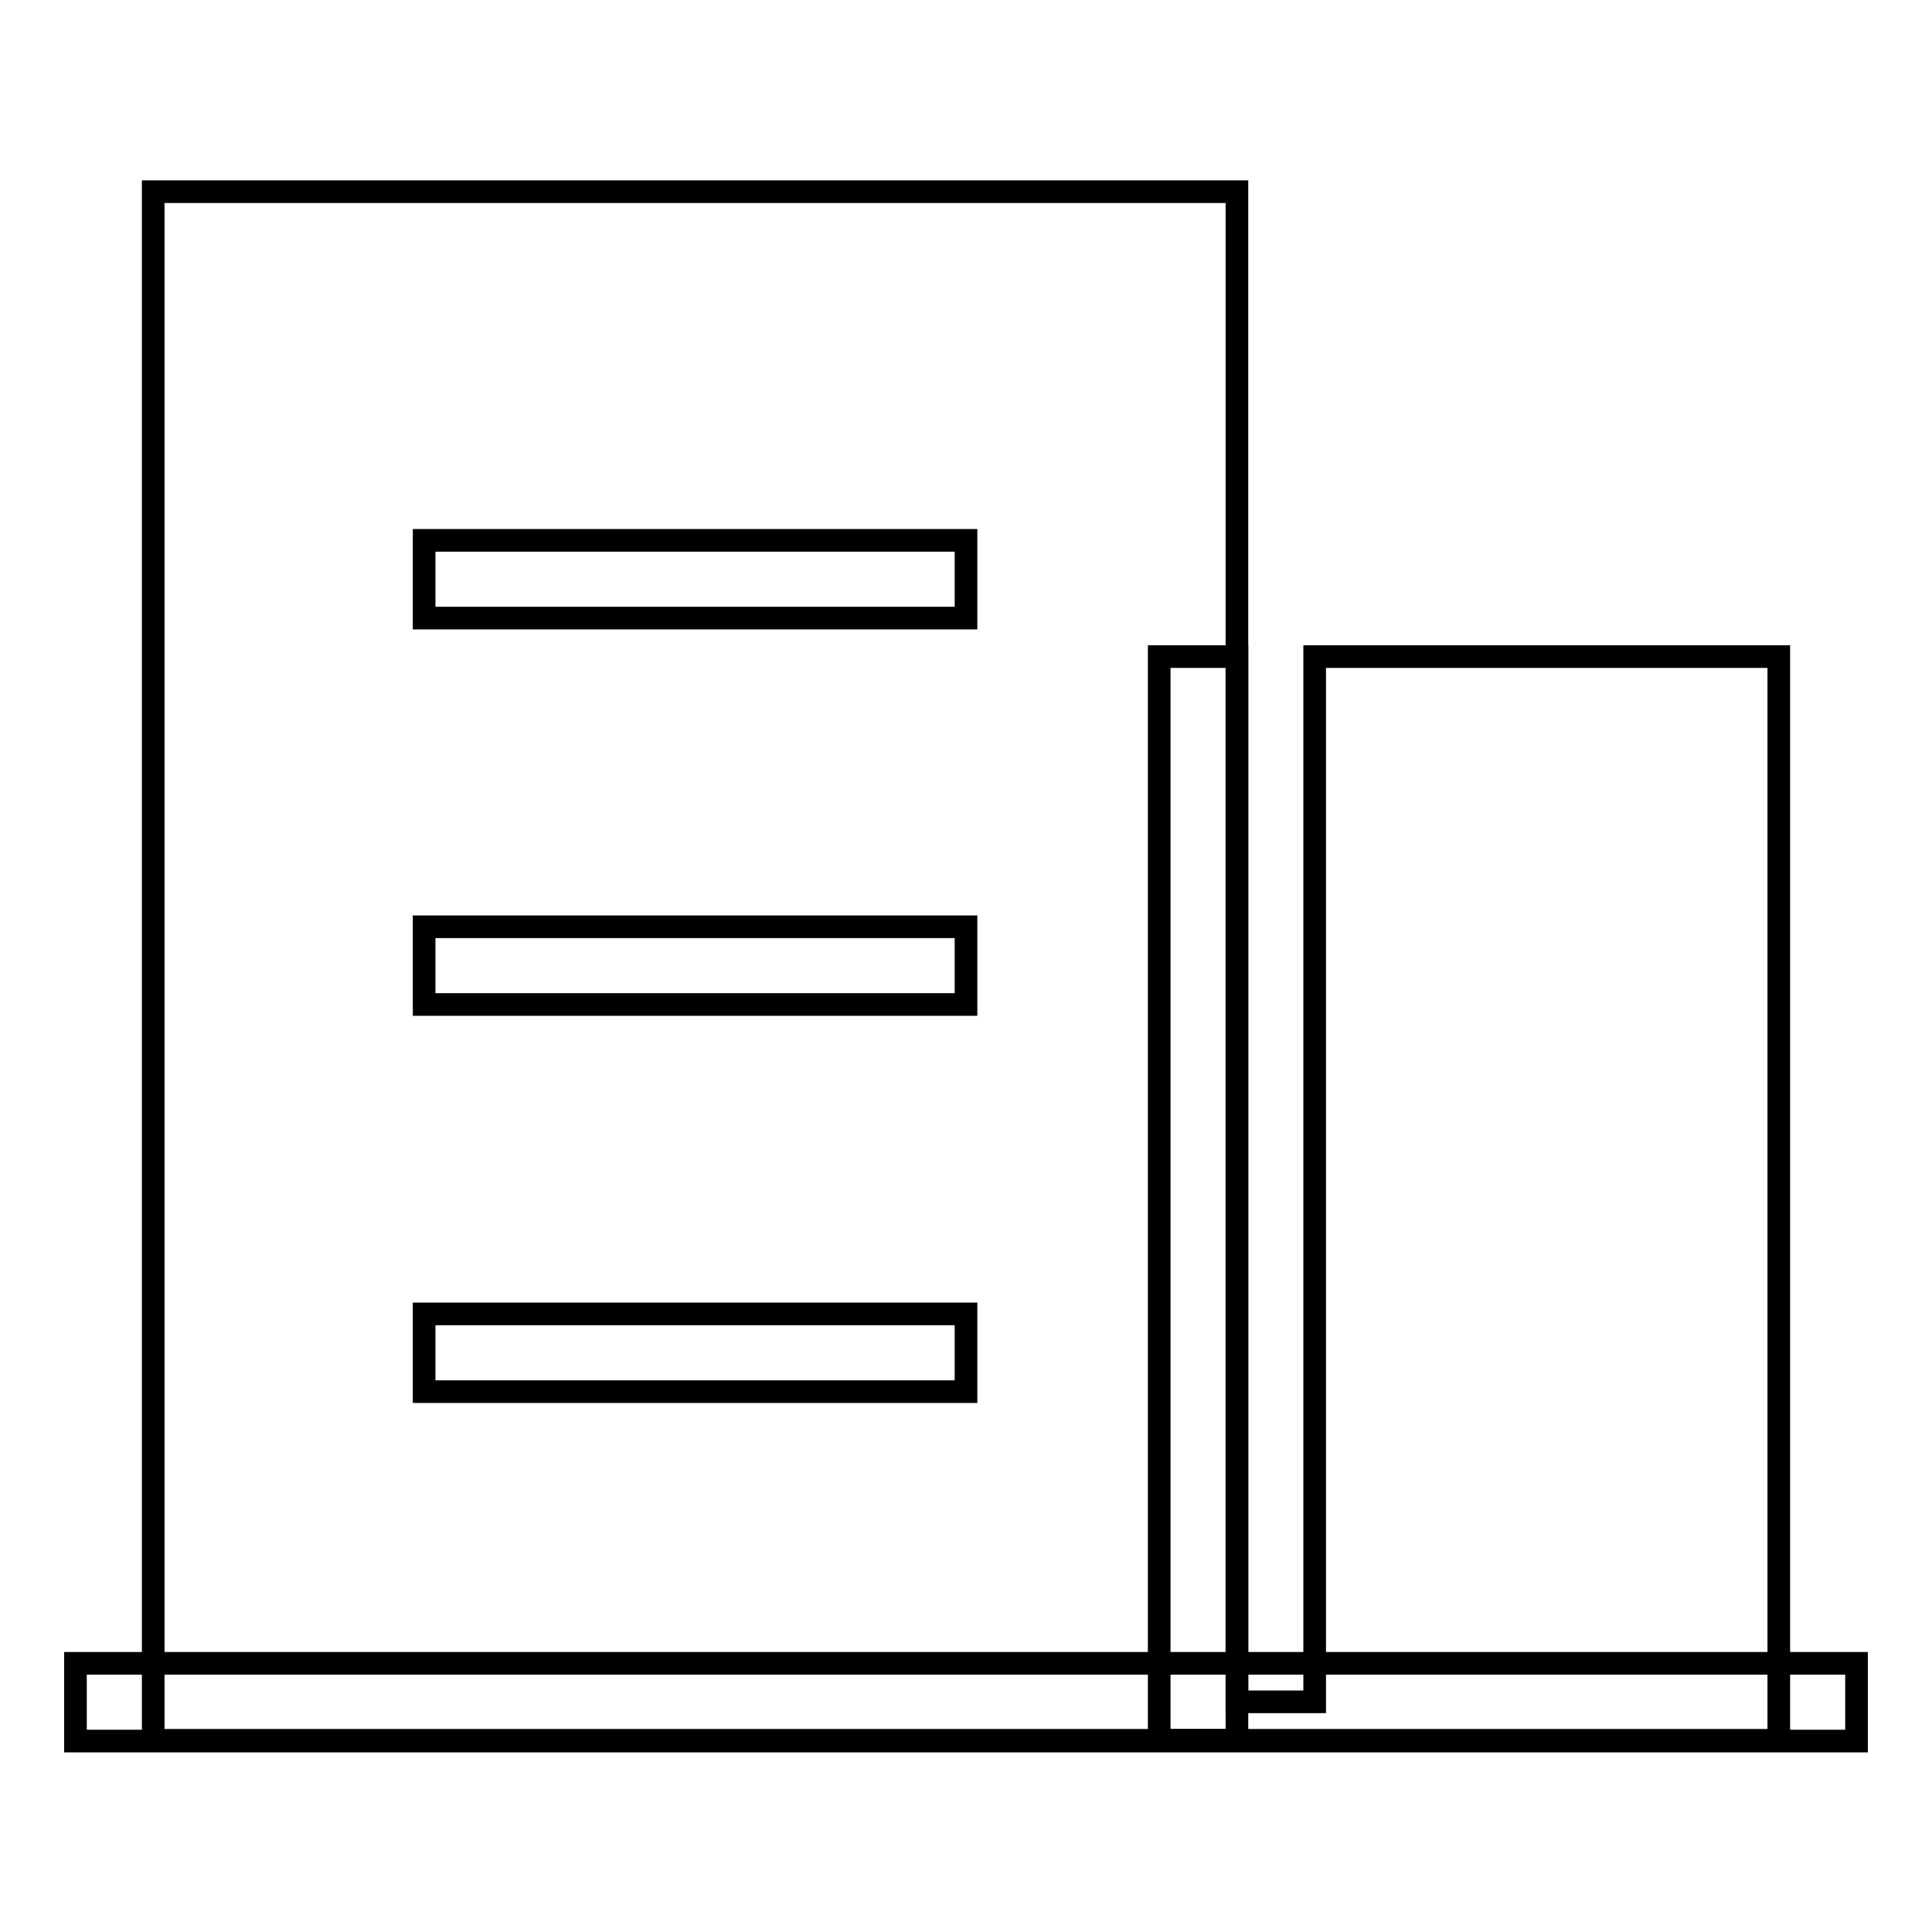
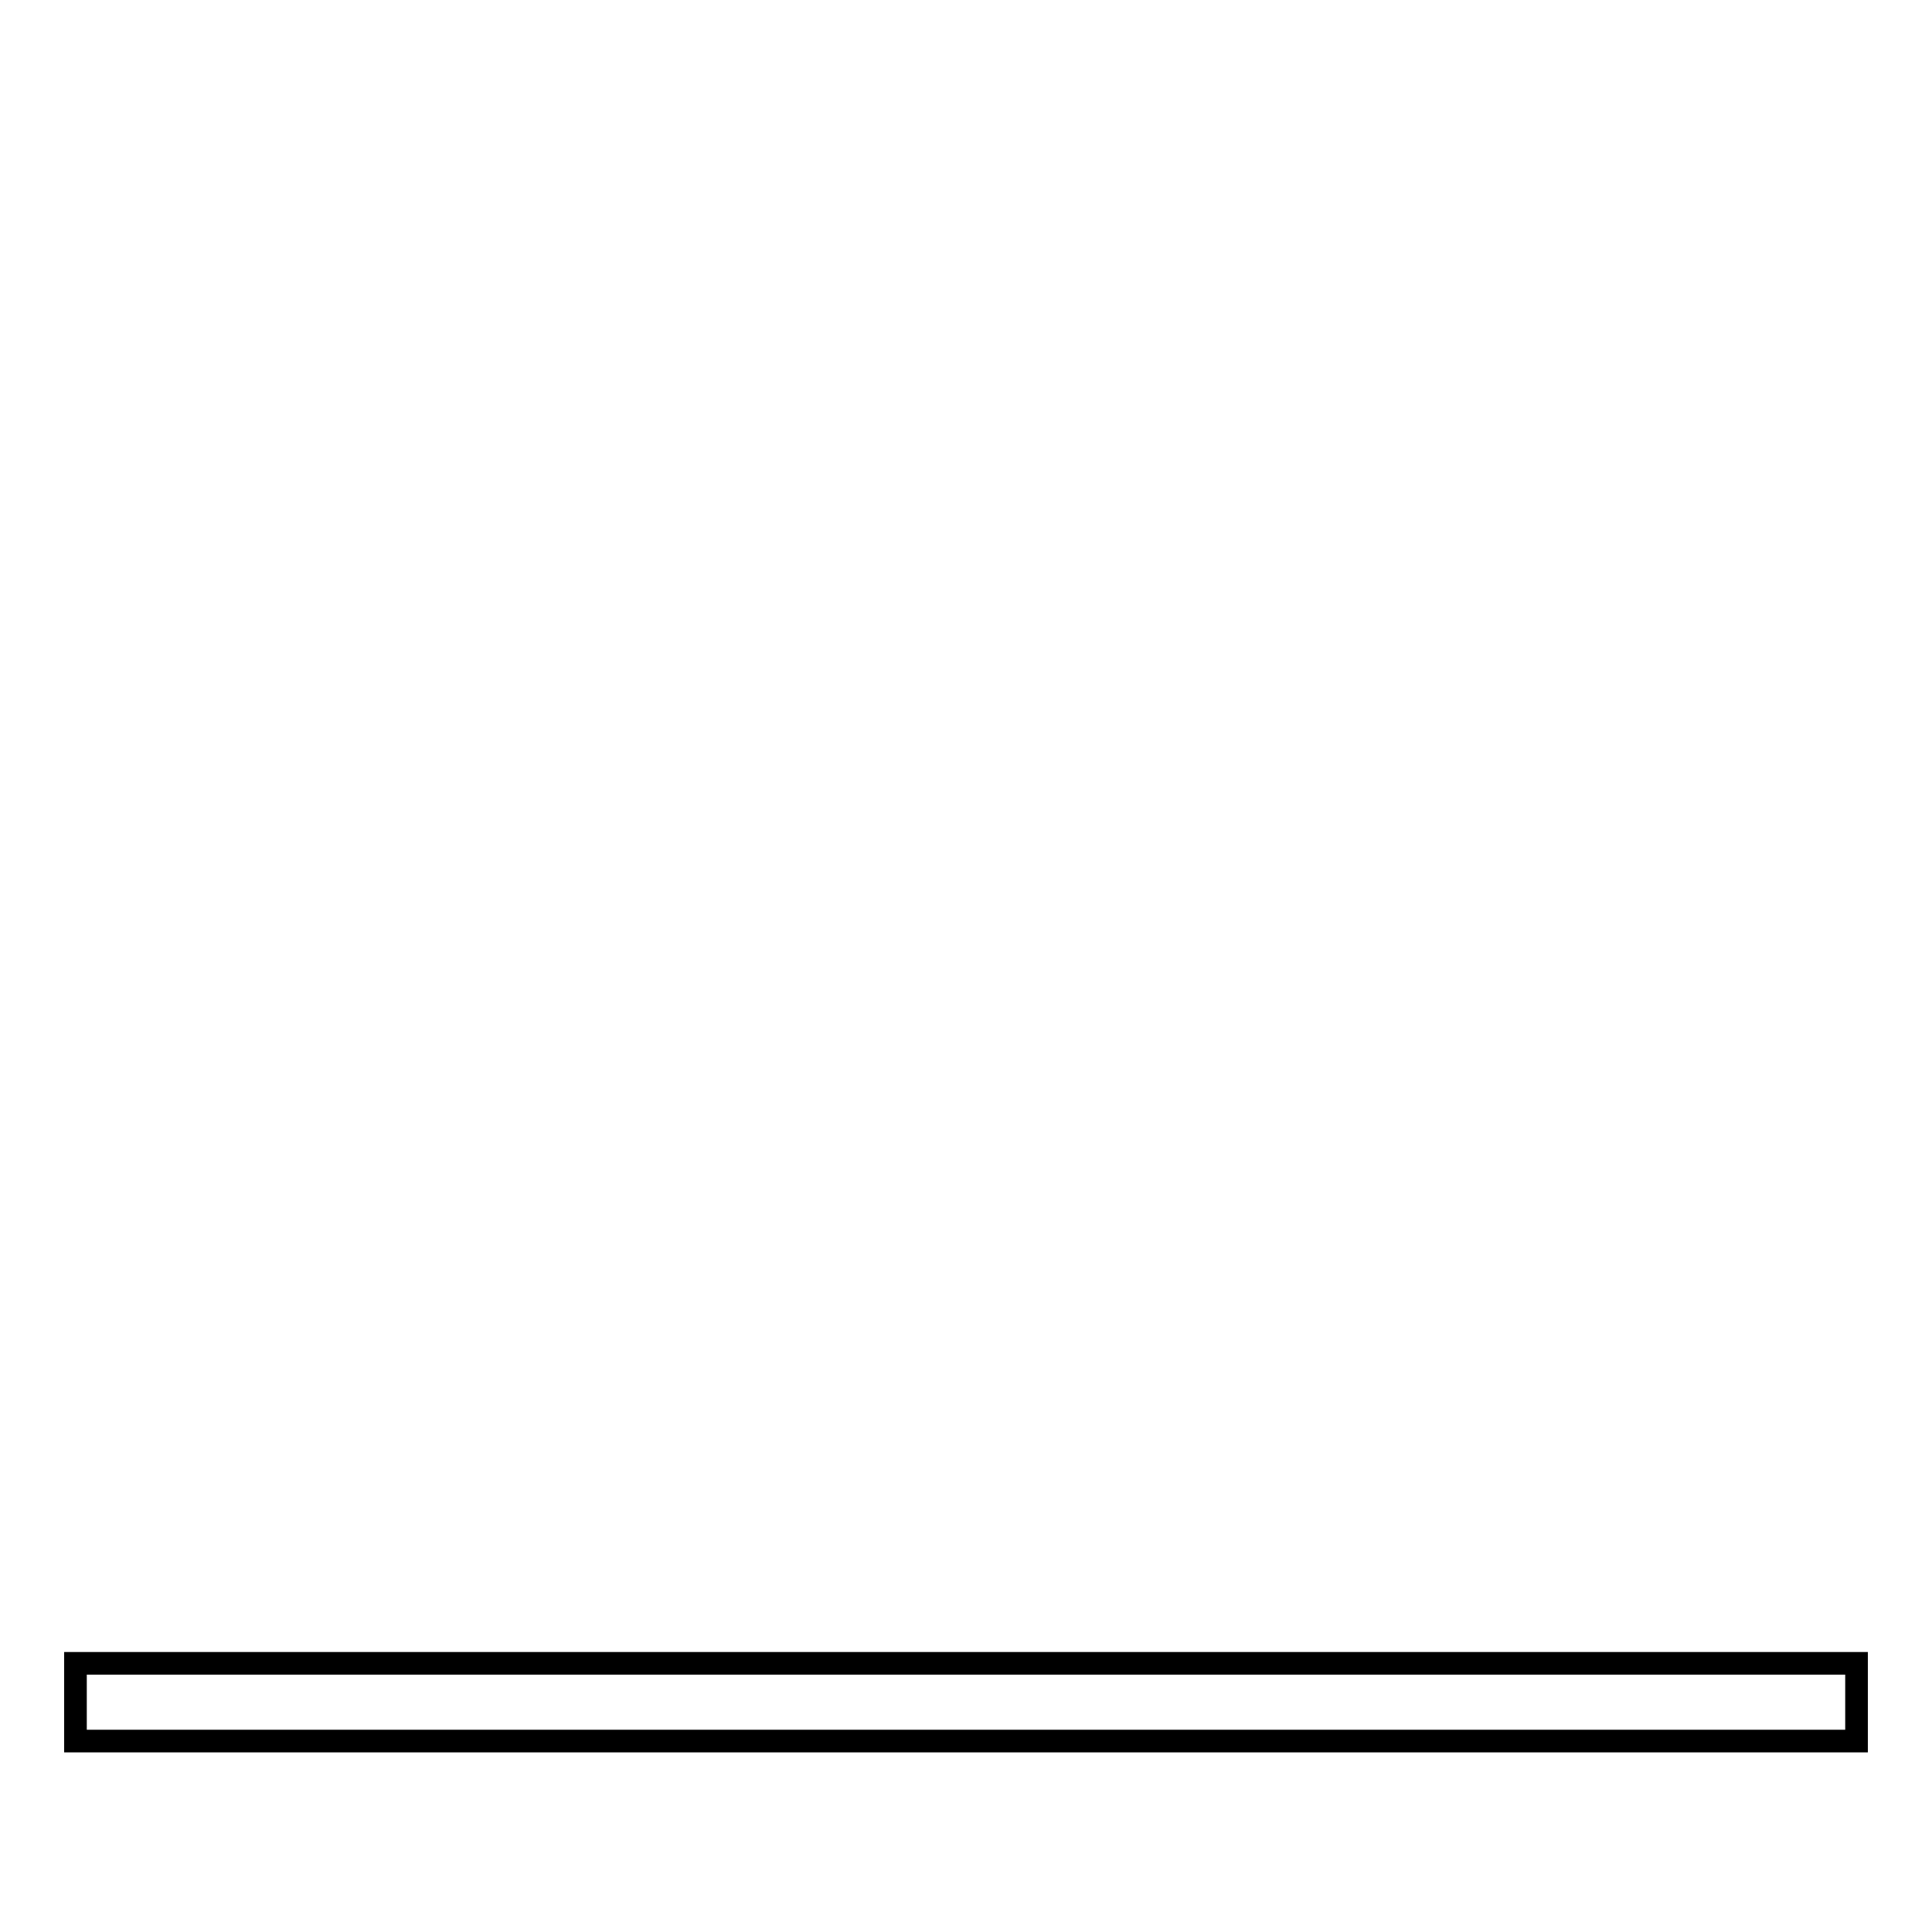
<svg xmlns="http://www.w3.org/2000/svg" version="1.1" x="0px" y="0px" viewBox="0 0 256 256" enable-background="new 0 0 256 256" xml:space="preserve">
  <g>
    <g>
      <path stroke-width="3" fill-opacity="0" stroke="#000000" d="M10,220.4h236v10.3H10V220.4z" />
-       <path stroke-width="3" fill-opacity="0" stroke="#000000" d="M174.2,87v138.5h-10.3V87h-10.3v143.6h82.1V87H174.2z" />
-       <path stroke-width="3" fill-opacity="0" stroke="#000000" d="M20.3,25.4v205.2h143.6V25.4H20.3z M128,184.4L128,184.4H56.2l0,0v-10.3H128V184.4z M128,133.1H56.2v-10.3H128V133.1z M128,71.6v10.3H56.2V71.6l0,0H128L128,71.6z" />
    </g>
  </g>
</svg>